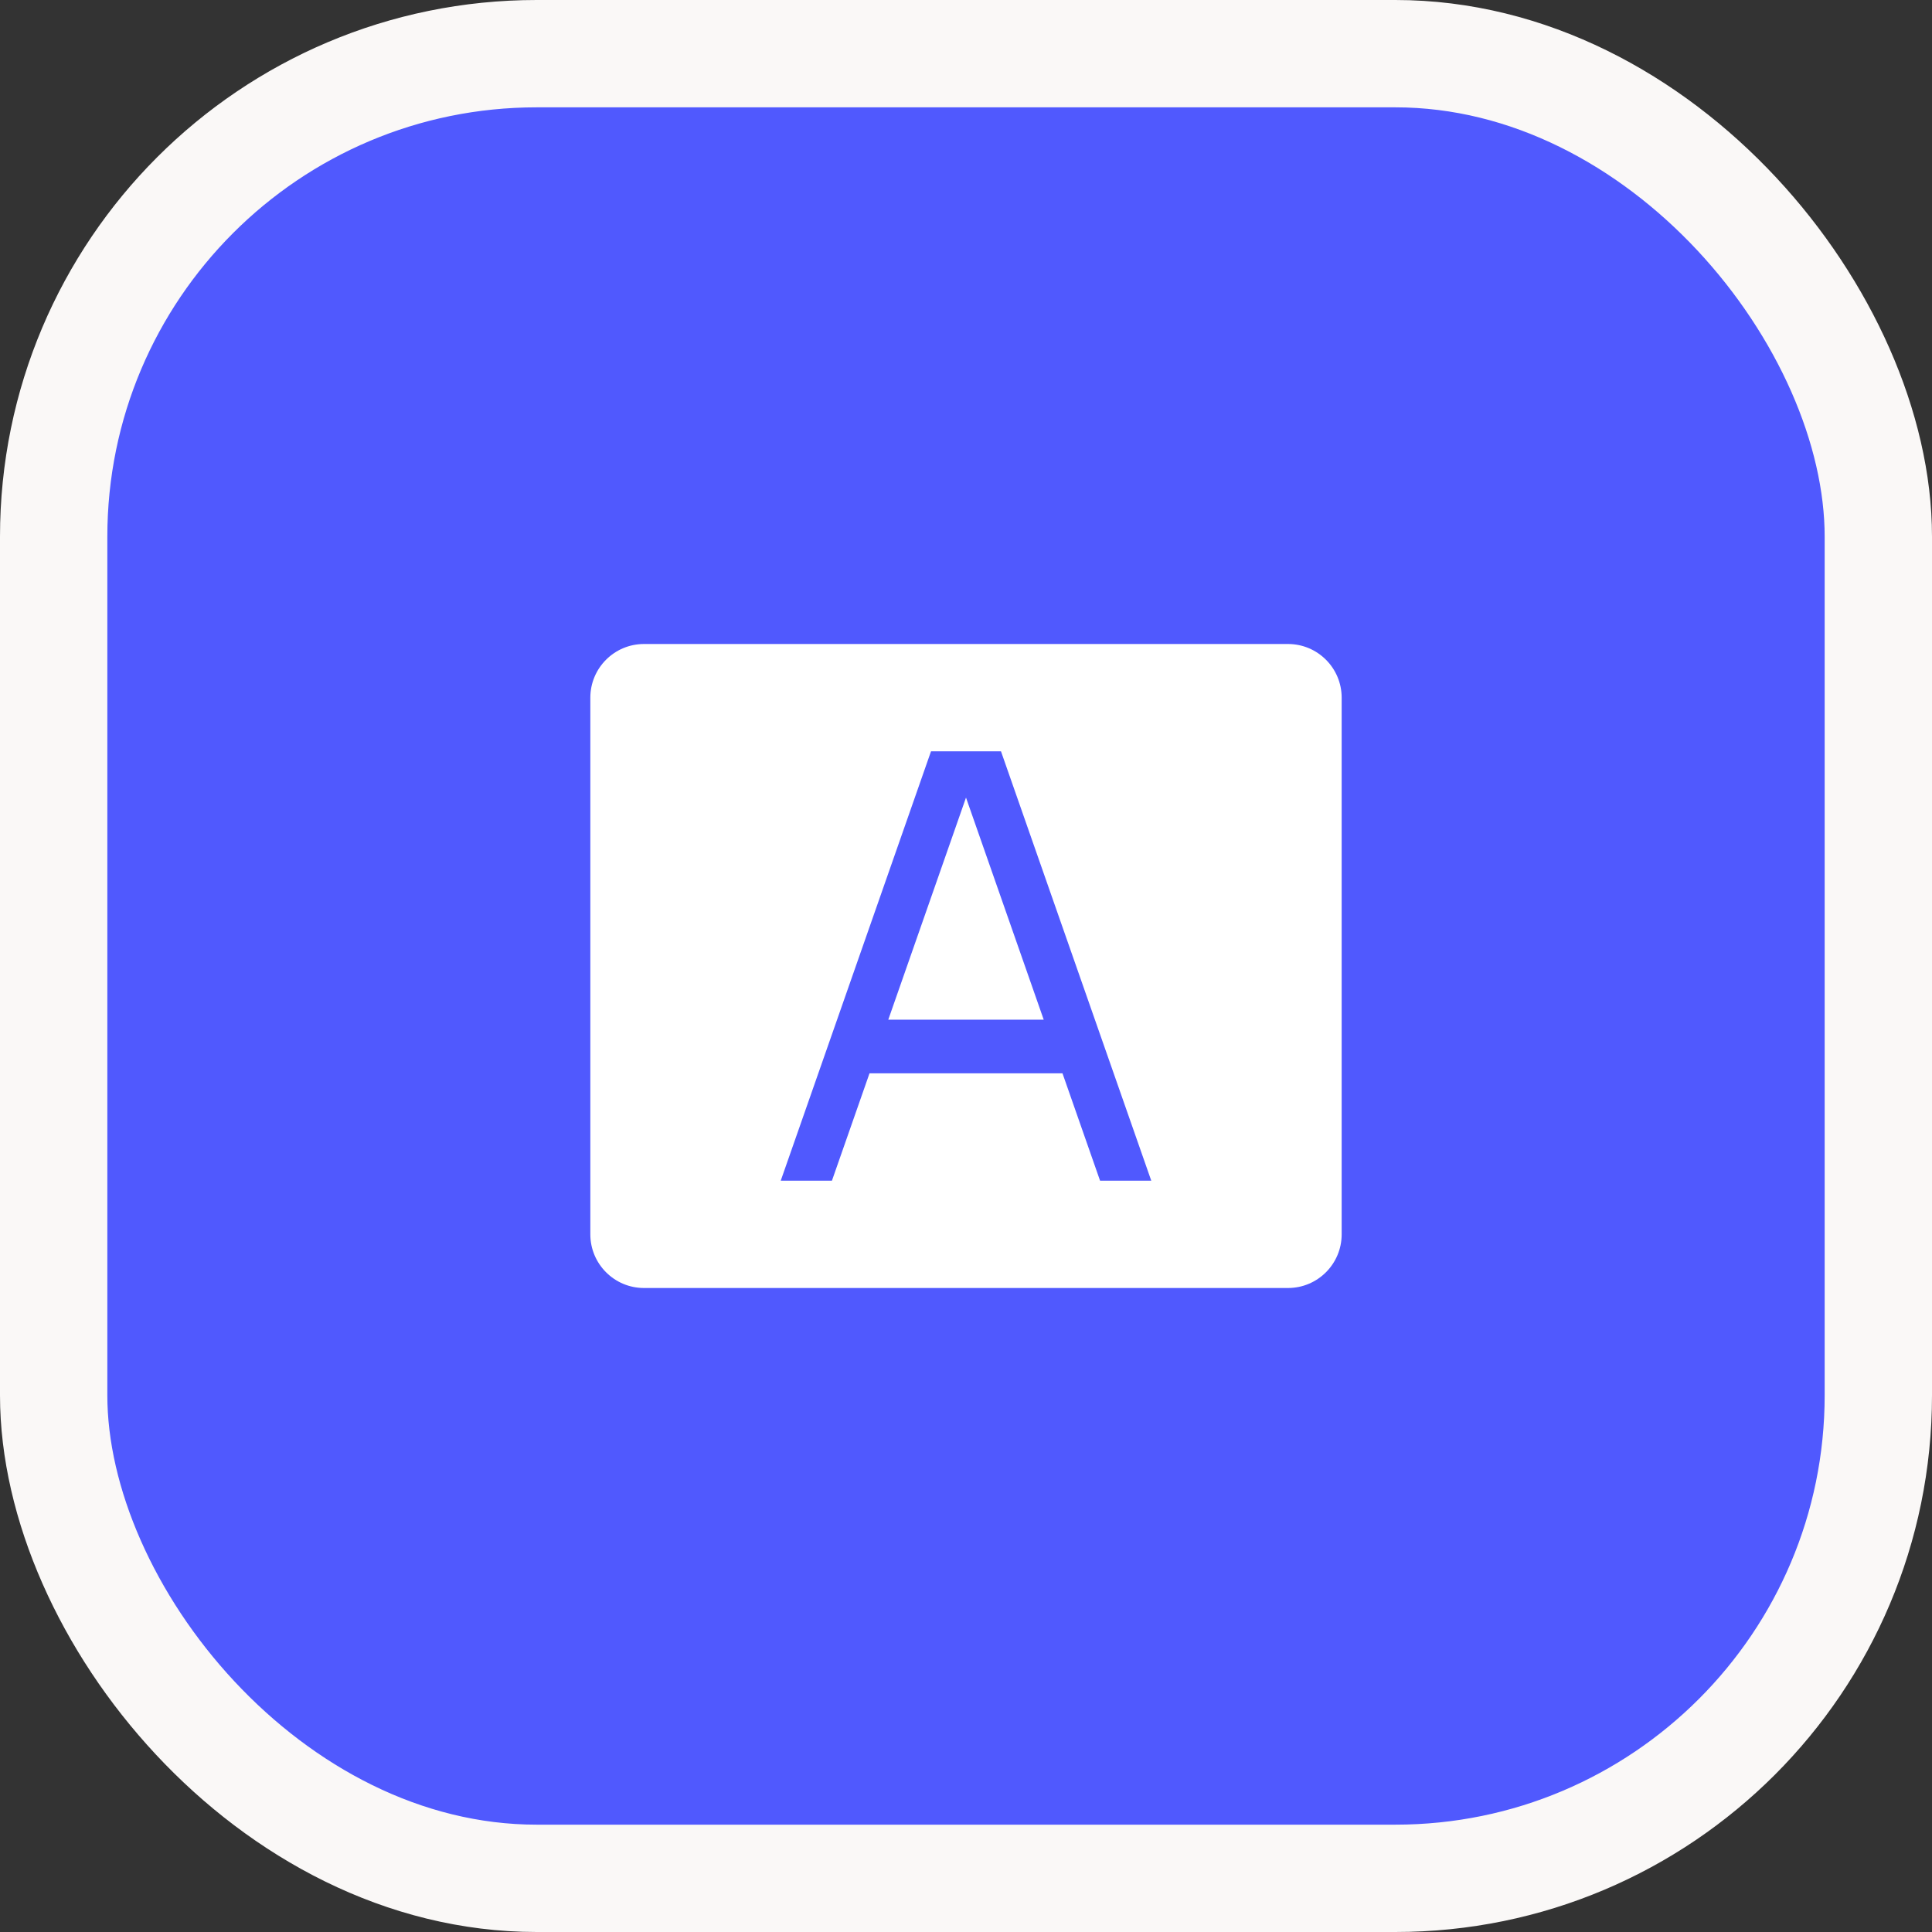
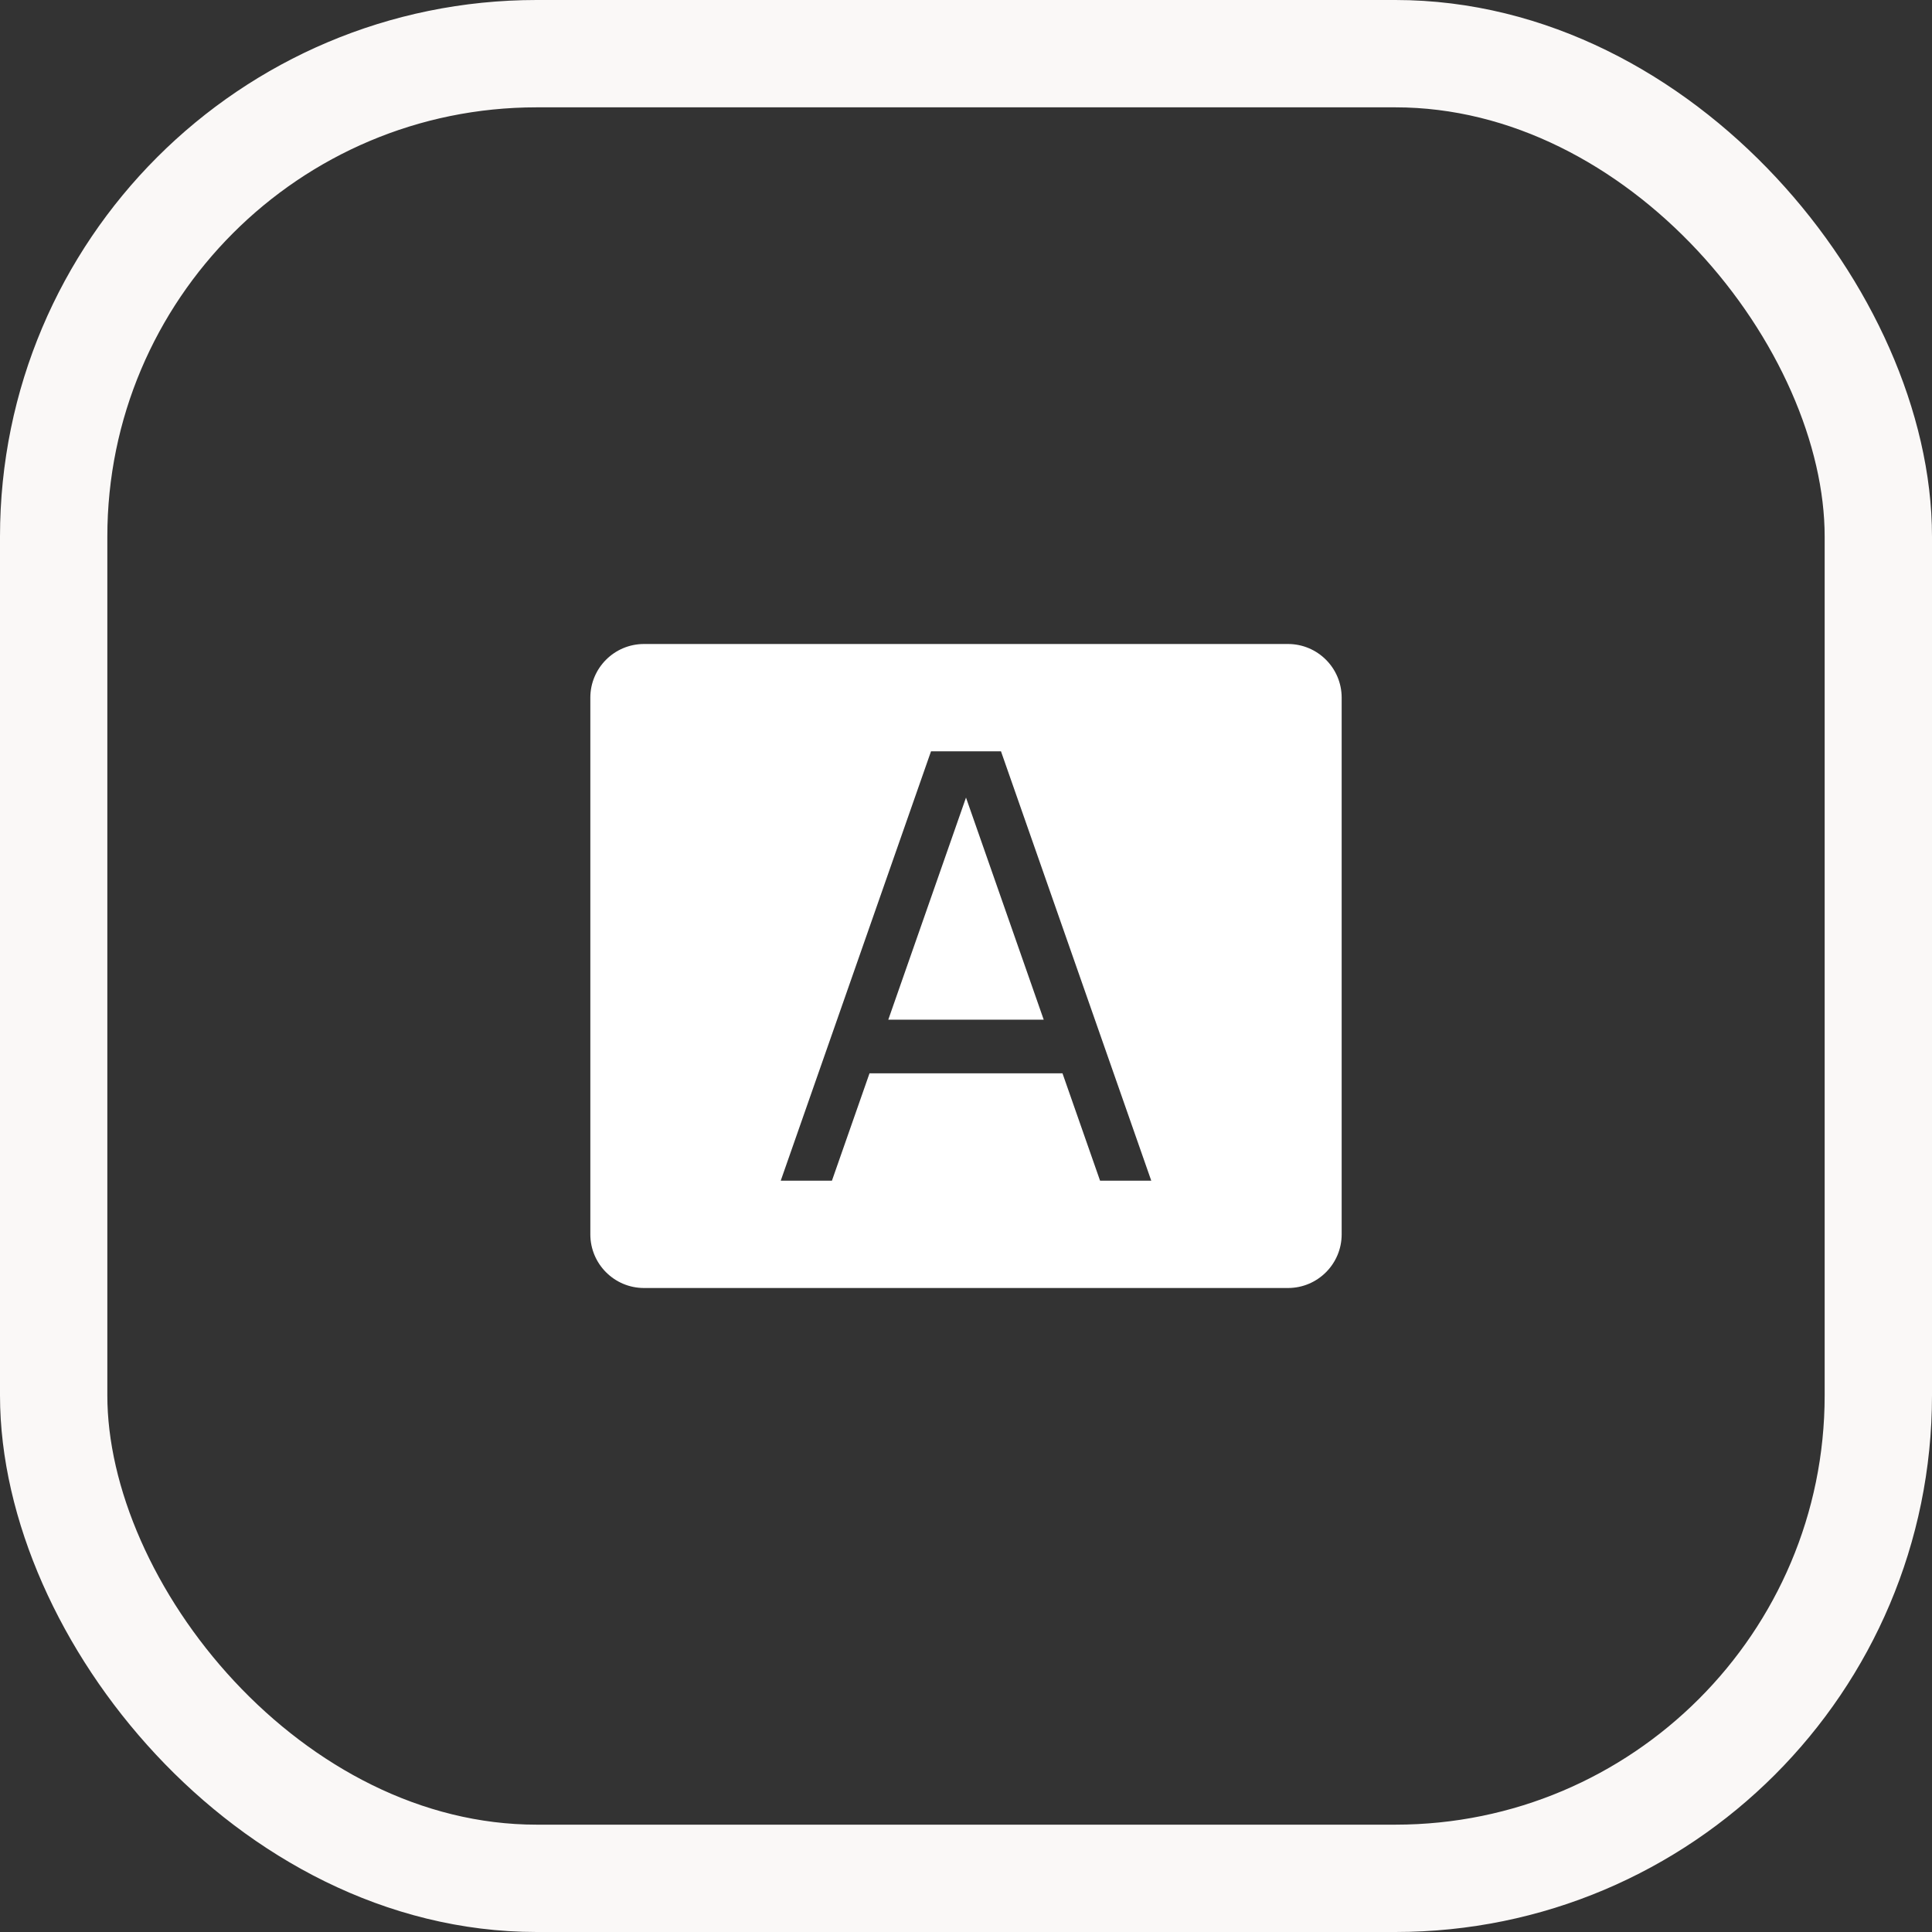
<svg xmlns="http://www.w3.org/2000/svg" fill="none" viewBox="0 0 36 36">
  <rect x="0" y="0" width="36" height="36" fill="#333333" stroke="none" />
-   <rect x="1" y="1" width="34" height="34" rx="9" fill="#5059FE" />
  <rect x="1" y="1" width="34" height="34" rx="9" stroke="#FAF8F7" stroke-width="2" />
-   <path fill-rule="evenodd" clip-rule="evenodd" d="M12 12C11.448 12 11 12.448 11 13V23C11 23.552 11.448 24 12 24H24C24.552 24 25 23.552 25 23V13C25 12.448 24.552 12 24 12H12ZM14.548 22L17.348 14H18.652L21.452 22H20.498L19.798 20H16.202L15.502 22H14.548ZM18 14.862L19.448 19H16.552L18 14.862Z" fill="white" />
+   <path fill-rule="evenodd" clip-rule="evenodd" d="M12 12C11.448 12 11 12.448 11 13V23C11 23.552 11.448 24 12 24H24C24.552 24 25 23.552 25 23V13C25 12.448 24.552 12 24 12ZM14.548 22L17.348 14H18.652L21.452 22H20.498L19.798 20H16.202L15.502 22H14.548ZM18 14.862L19.448 19H16.552L18 14.862Z" fill="white" />
</svg>